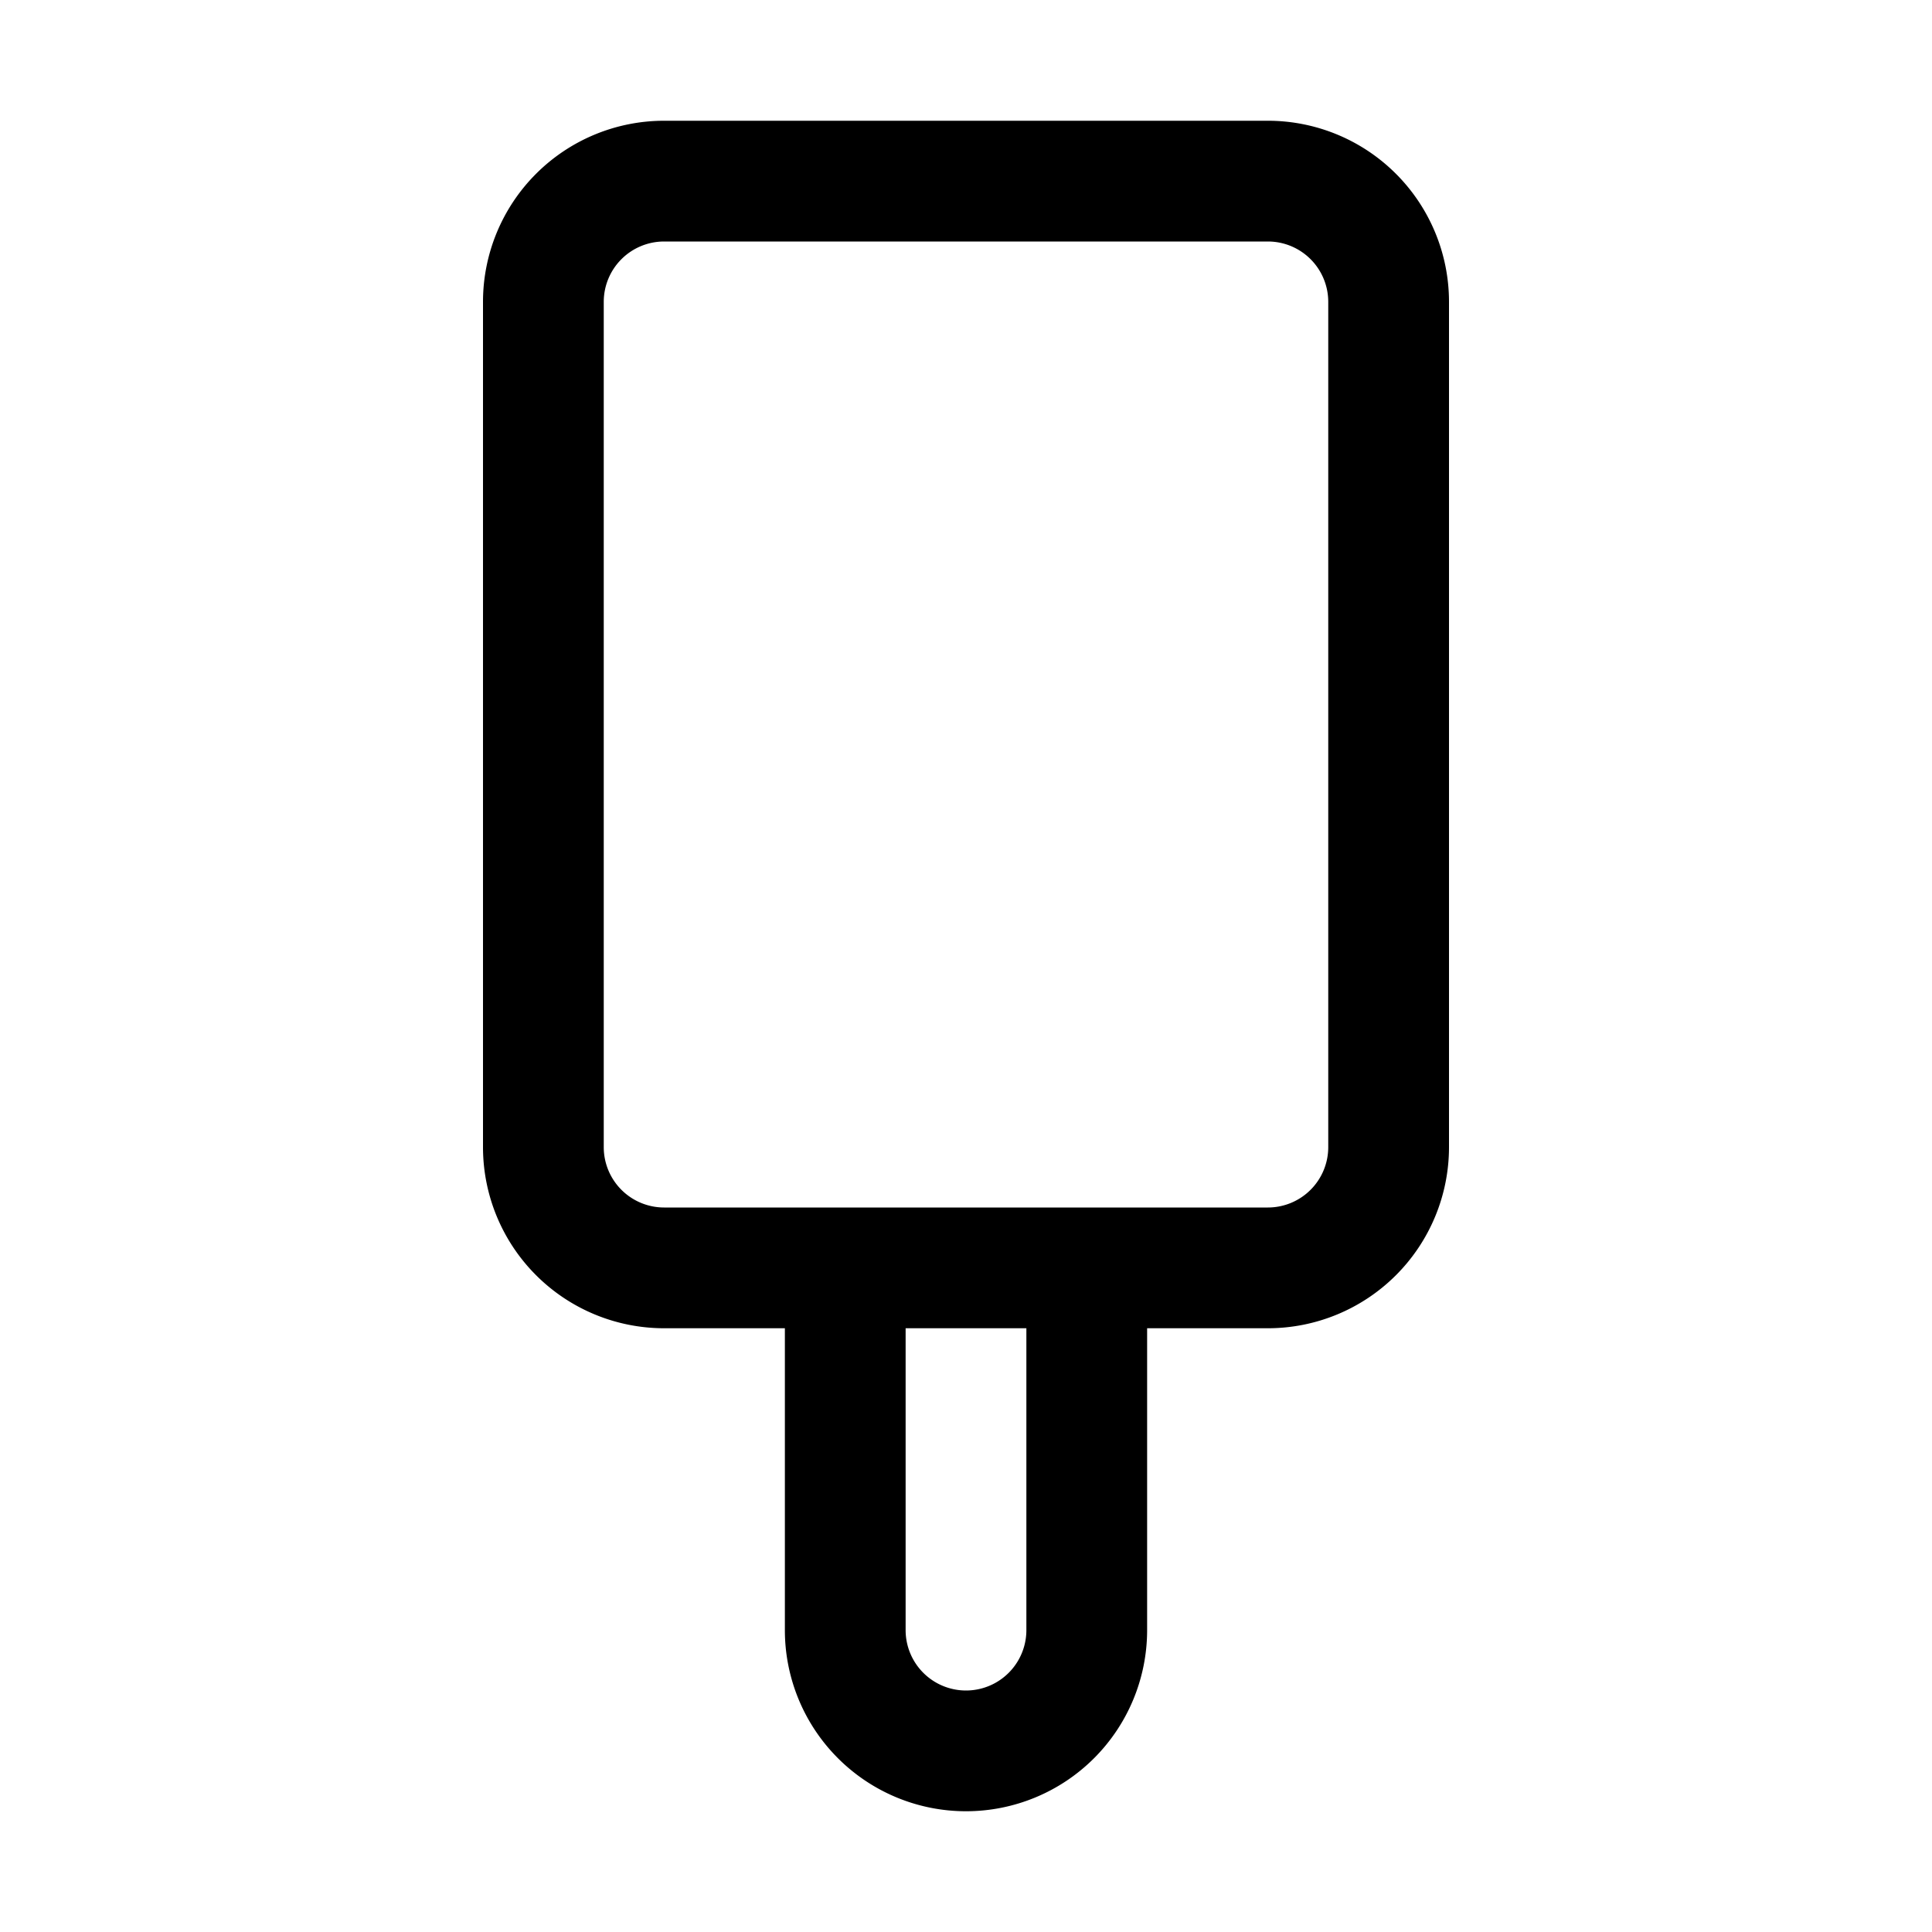
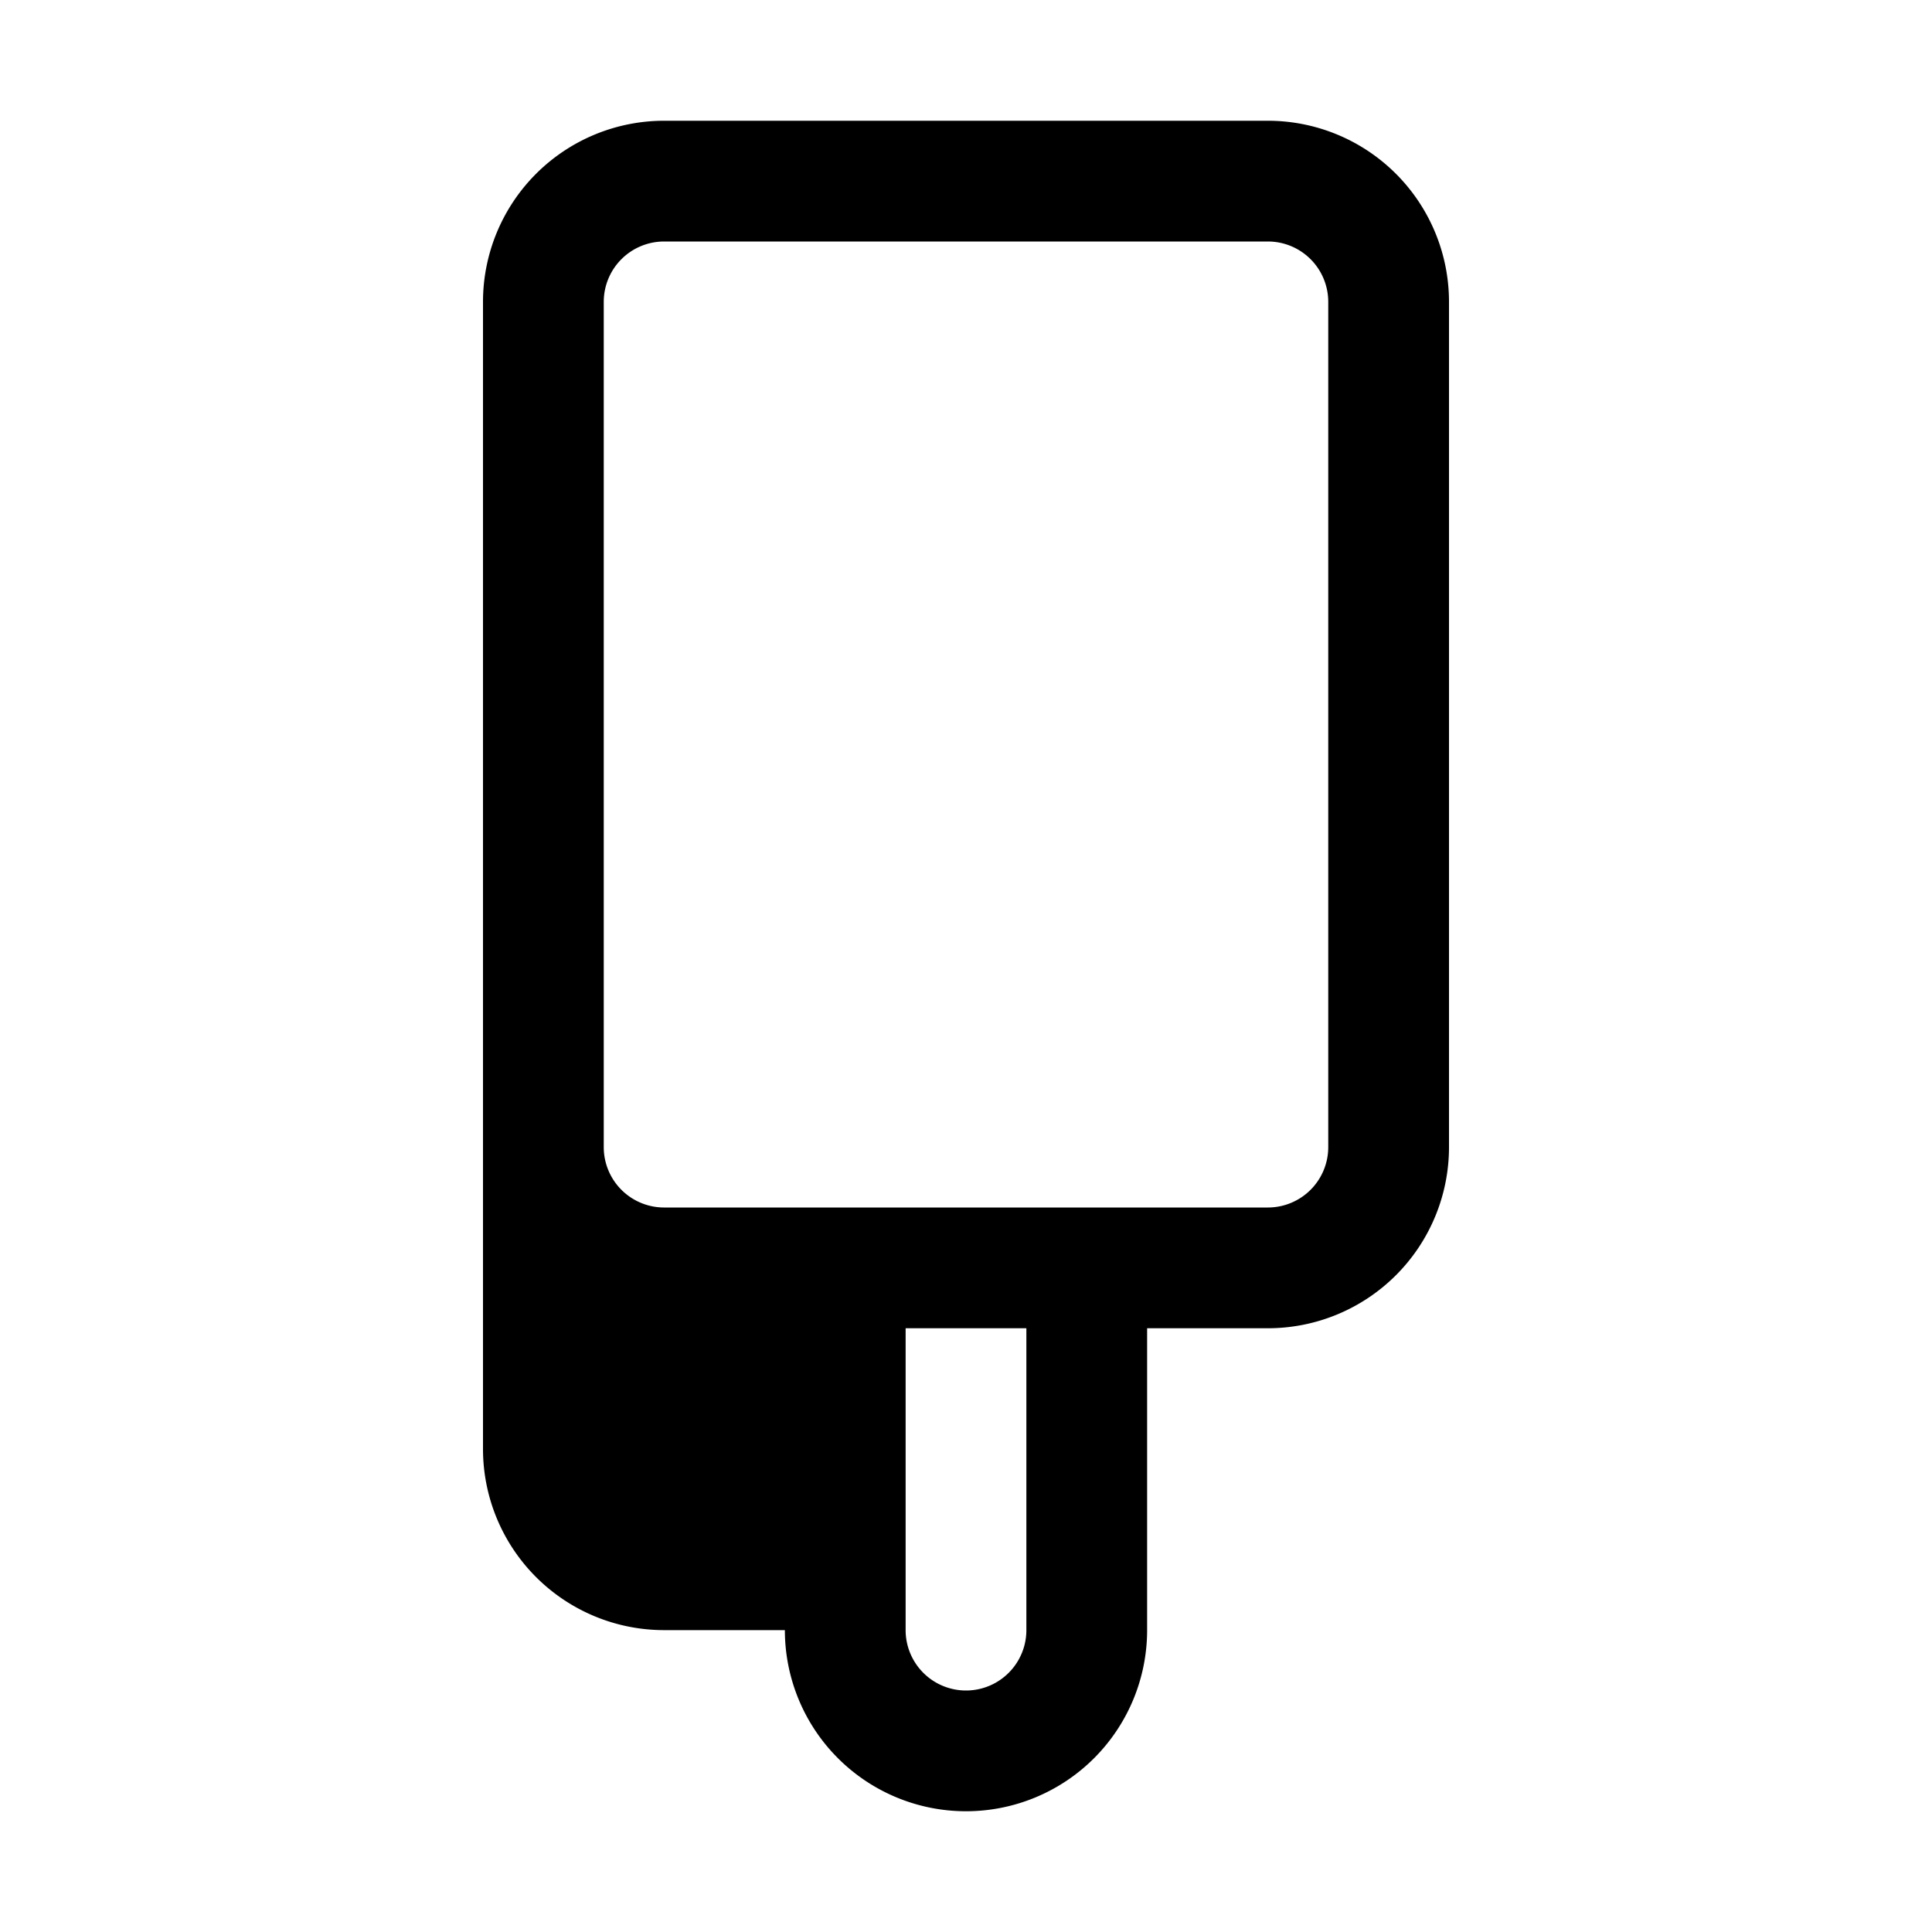
<svg xmlns="http://www.w3.org/2000/svg" width="800px" height="800px" viewBox="0 0 1024 1024" class="icon">
-   <path fill="#000000" d="M416 640h256a32 32 0 0032-32V160a32 32 0 00-32-32H352a32 32 0 00-32 32v448a32 32 0 0032 32h64zm192 64v160a96 96 0 01-192 0V704h-64a96 96 0 01-96-96V160a96 96 0 0196-96h320a96 96 0 0196 96v448a96 96 0 01-96 96h-64zm-64 0h-64v160a32 32 0 1064 0V704z" />
+   <path fill="#000000" d="M416 640h256a32 32 0 0032-32V160a32 32 0 00-32-32H352a32 32 0 00-32 32v448a32 32 0 0032 32h64zm192 64v160a96 96 0 01-192 0h-64a96 96 0 01-96-96V160a96 96 0 0196-96h320a96 96 0 0196 96v448a96 96 0 01-96 96h-64zm-64 0h-64v160a32 32 0 1064 0V704z" />
</svg>